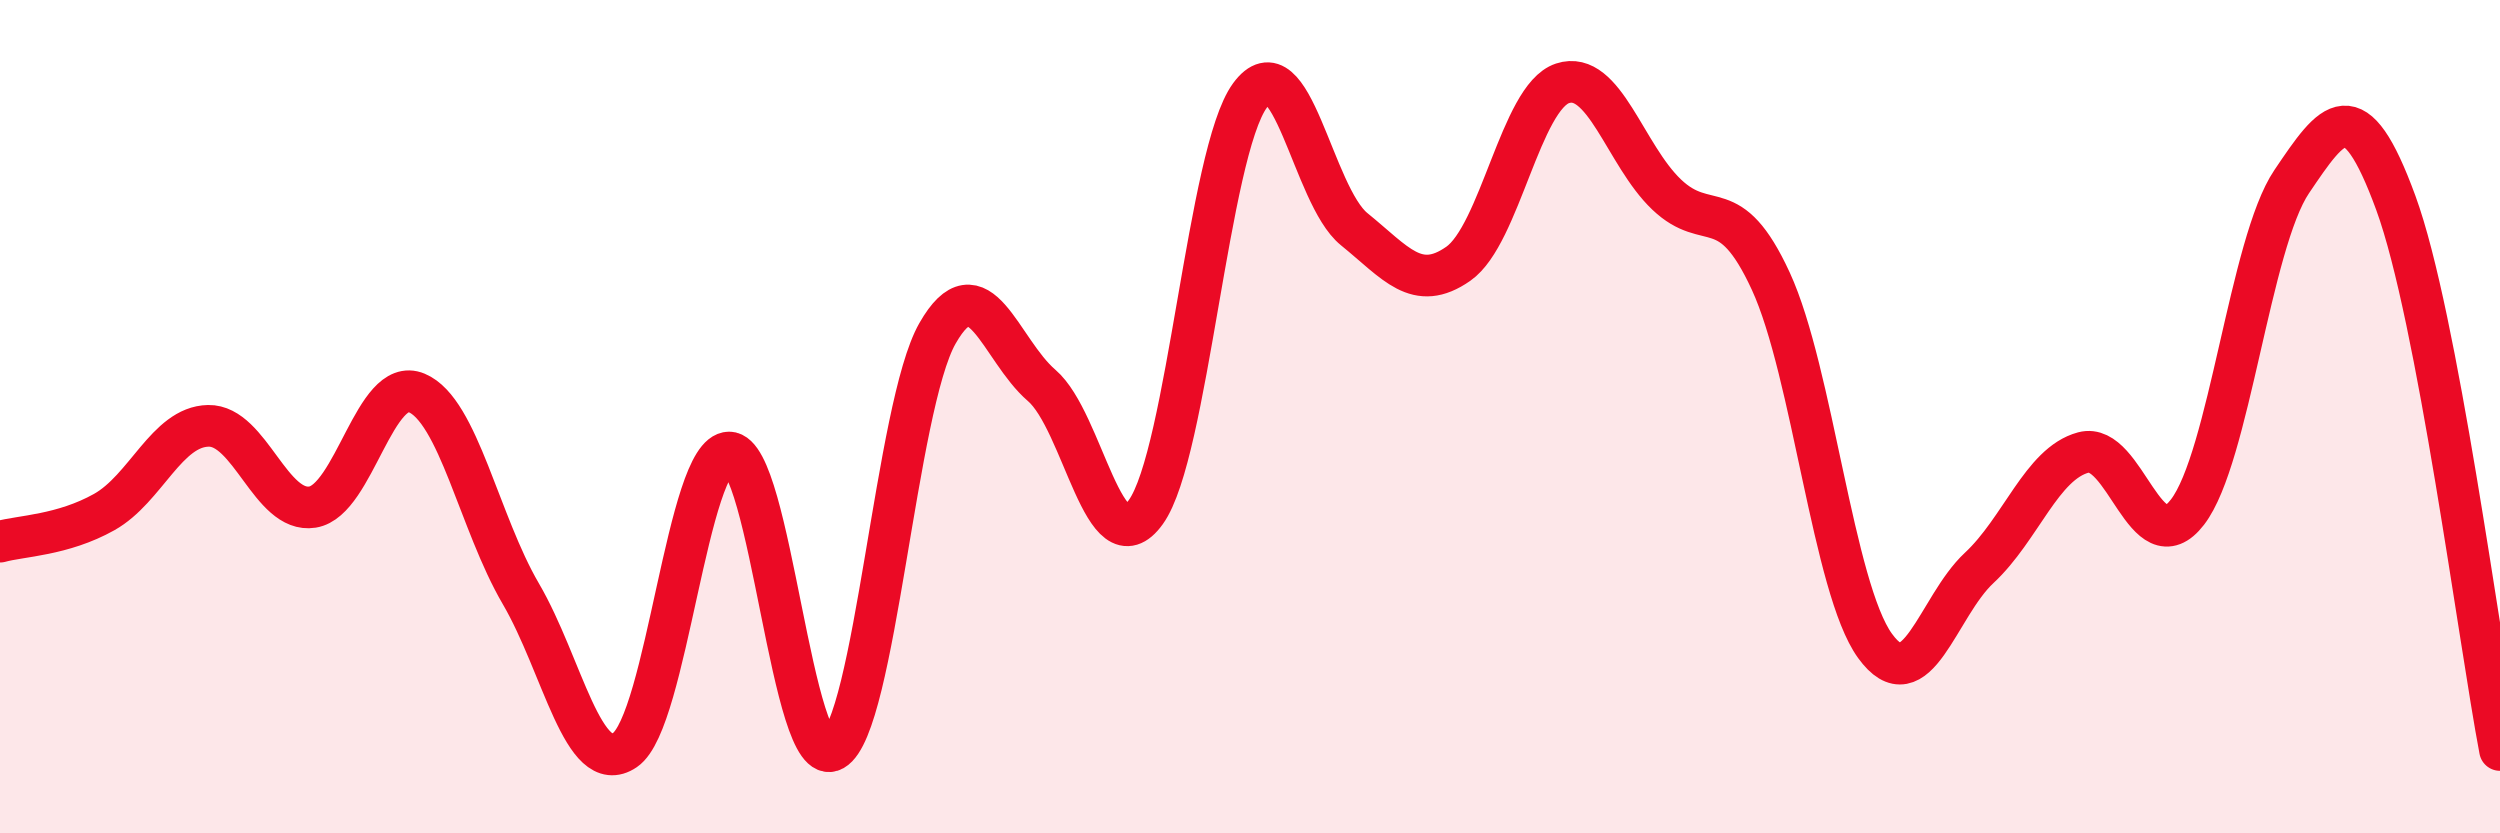
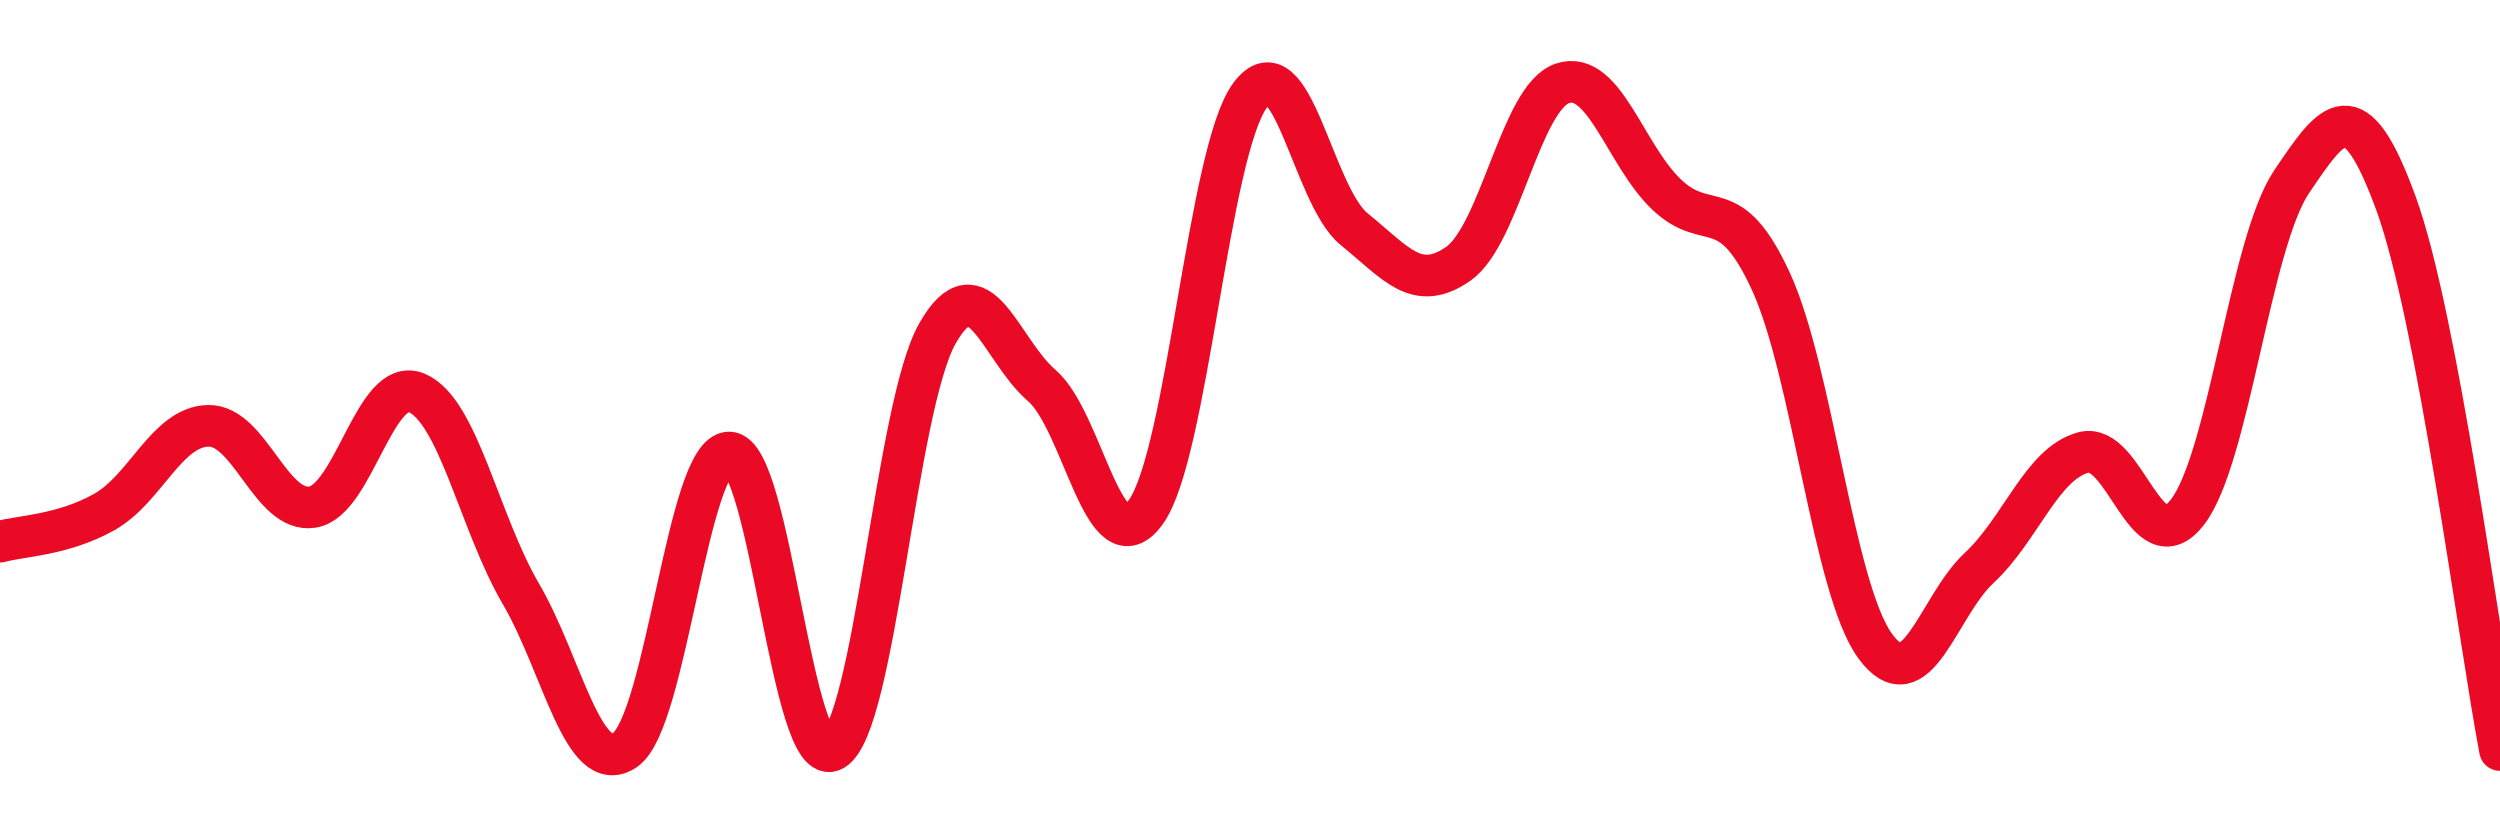
<svg xmlns="http://www.w3.org/2000/svg" width="60" height="20" viewBox="0 0 60 20">
-   <path d="M 0,13 C 0.5,12.86 1.5,12.85 2.5,12.29 C 3.5,11.73 4,10.24 5,10.22 C 6,10.2 6.5,12.33 7.5,12.17 C 8.5,12.01 9,9.01 10,9.43 C 11,9.85 11.5,12.54 12.5,14.25 C 13.5,15.96 14,18.68 15,18 C 16,17.32 16.5,10.86 17.5,10.86 C 18.5,10.86 19,18.57 20,18 C 21,17.43 21.5,9.75 22.5,8 C 23.5,6.25 24,8.39 25,9.25 C 26,10.11 26.5,13.68 27.5,12.29 C 28.5,10.9 29,3.65 30,2.29 C 31,0.93 31.5,4.69 32.5,5.5 C 33.5,6.31 34,7.03 35,6.33 C 36,5.63 36.5,2.33 37.5,2 C 38.5,1.67 39,3.72 40,4.67 C 41,5.62 41.5,4.58 42.5,6.75 C 43.5,8.92 44,14.12 45,15.5 C 46,16.88 46.5,14.56 47.5,13.63 C 48.5,12.7 49,11.13 50,10.86 C 51,10.59 51.5,13.59 52.5,12.29 C 53.5,10.99 54,5.84 55,4.36 C 56,2.88 56.5,2.14 57.5,4.87 C 58.5,7.6 59.5,15.37 60,18L60 20L0 20Z" fill="#EB0A25" opacity="0.1" stroke-linecap="round" stroke-linejoin="round" />
  <path d="M 0,13 C 0.5,12.86 1.5,12.85 2.5,12.29 C 3.5,11.73 4,10.24 5,10.22 C 6,10.2 6.5,12.33 7.5,12.17 C 8.5,12.01 9,9.01 10,9.43 C 11,9.85 11.5,12.54 12.5,14.25 C 13.5,15.96 14,18.68 15,18 C 16,17.32 16.5,10.86 17.5,10.86 C 18.5,10.86 19,18.57 20,18 C 21,17.43 21.5,9.75 22.5,8 C 23.5,6.25 24,8.39 25,9.25 C 26,10.11 26.5,13.68 27.5,12.29 C 28.5,10.9 29,3.65 30,2.29 C 31,0.93 31.5,4.69 32.5,5.5 C 33.5,6.31 34,7.03 35,6.33 C 36,5.63 36.5,2.33 37.5,2 C 38.5,1.67 39,3.72 40,4.67 C 41,5.62 41.5,4.58 42.5,6.75 C 43.5,8.92 44,14.12 45,15.5 C 46,16.88 46.5,14.56 47.5,13.63 C 48.5,12.7 49,11.13 50,10.86 C 51,10.59 51.5,13.59 52.5,12.29 C 53.5,10.99 54,5.84 55,4.36 C 56,2.88 56.5,2.14 57.5,4.87 C 58.5,7.6 59.5,15.37 60,18" stroke="#EB0A25" stroke-width="1" fill="none" stroke-linecap="round" stroke-linejoin="round" />
</svg>